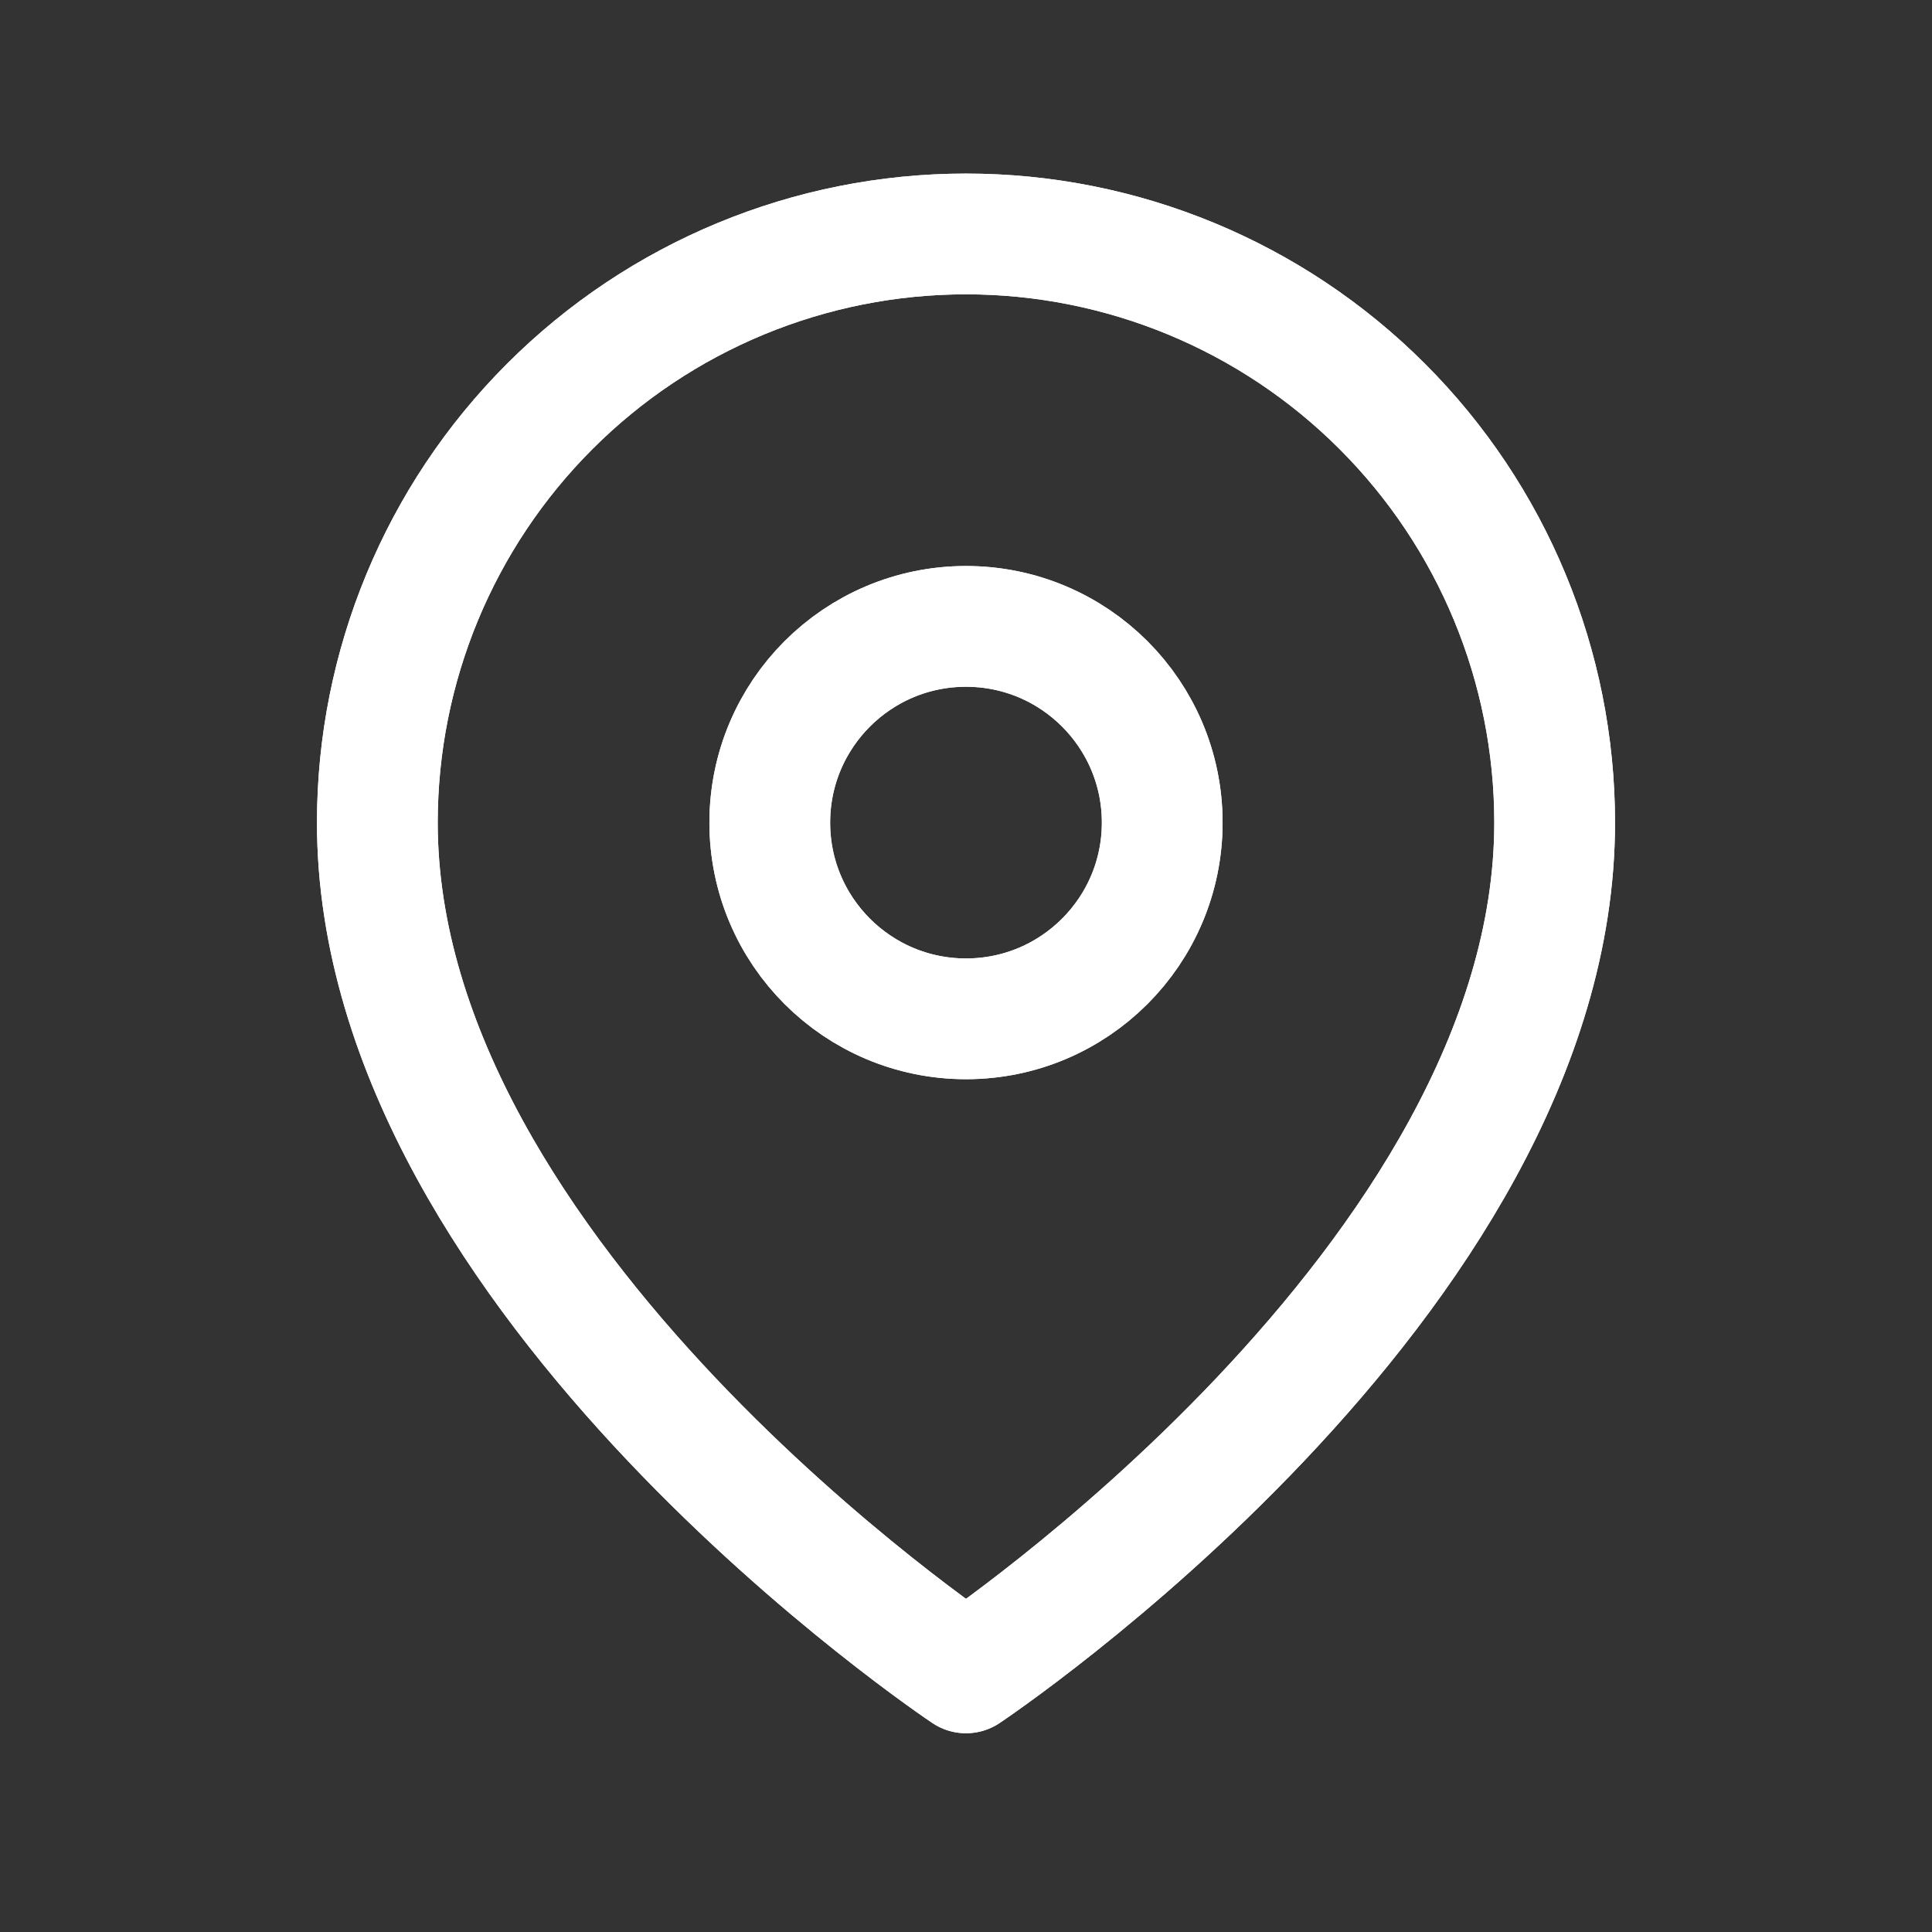
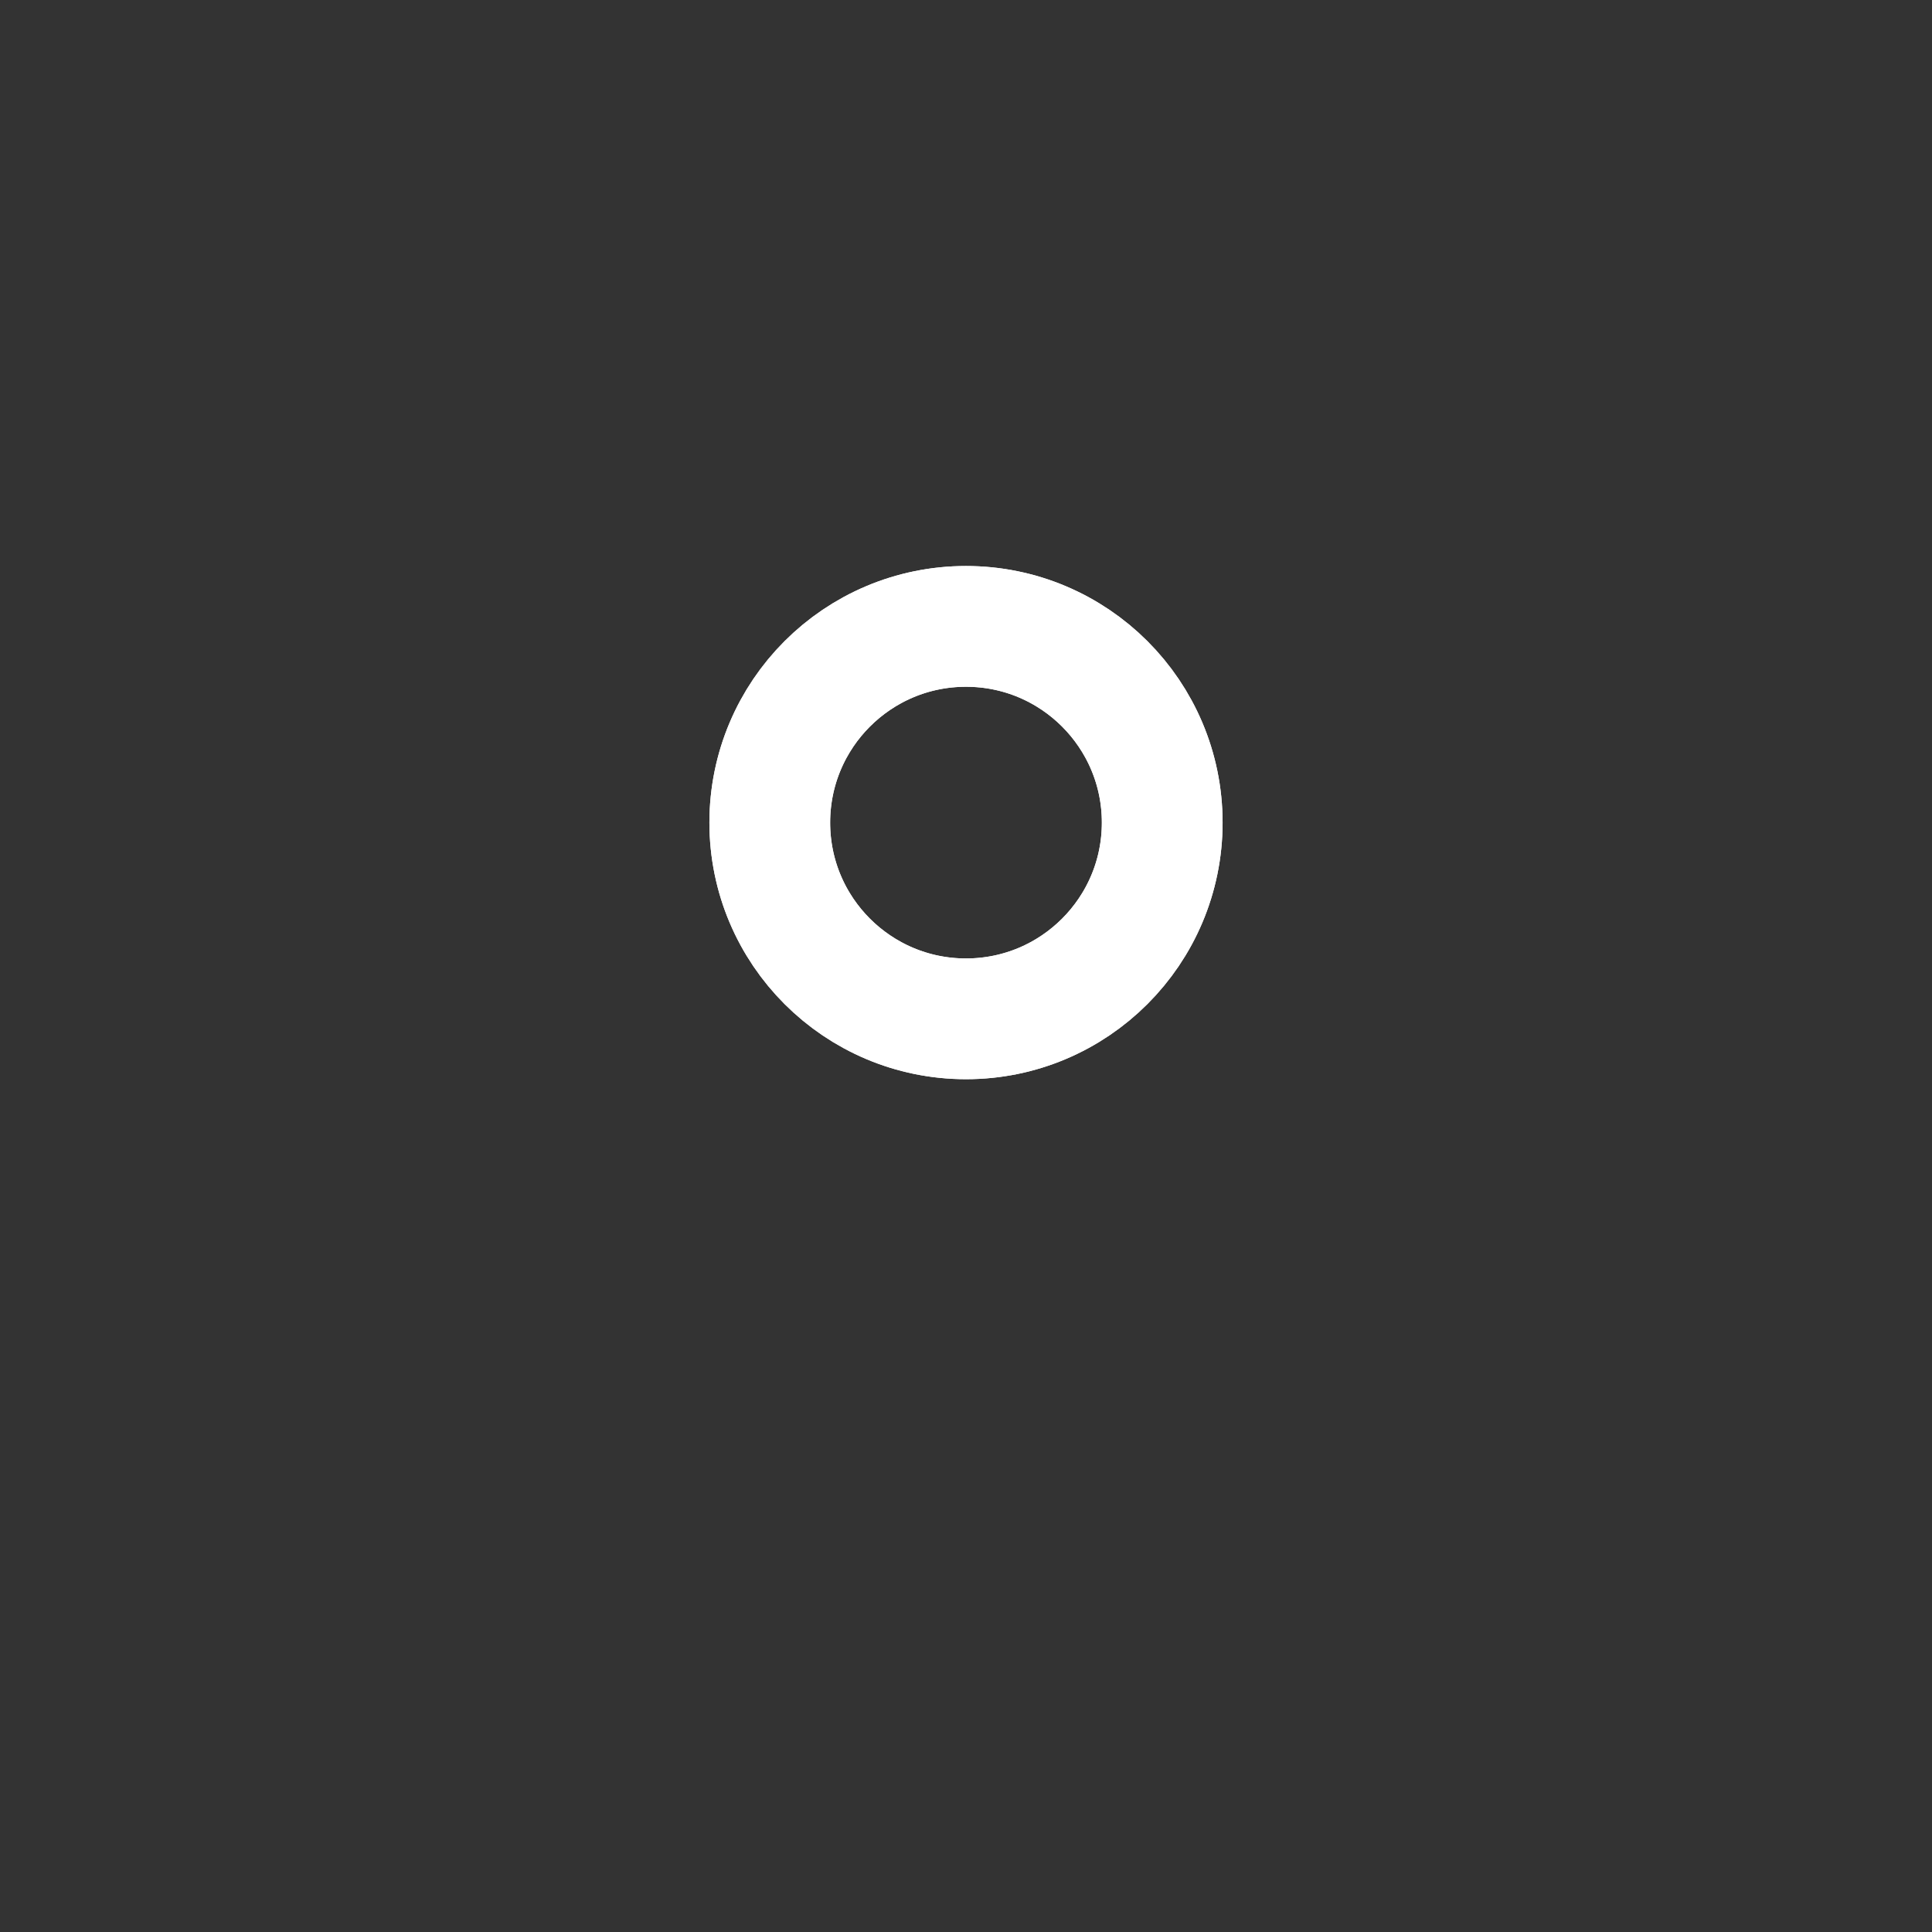
<svg xmlns="http://www.w3.org/2000/svg" width="32" height="32" viewBox="0 0 32 32" fill="none">
  <rect x="0" y="0" width="32" height="32" fill="#333333" stroke="none" />
-   <path d="M25.75 13.625C25.75 21.208 16 27.708 16 27.708C16 27.708 6.25 21.208 6.25 13.625C6.25 11.039 7.277 8.559 9.106 6.731C10.934 4.902 13.414 3.875 16 3.875C18.586 3.875 21.066 4.902 22.894 6.731C24.723 8.559 25.75 11.039 25.75 13.625Z" stroke="white" stroke-width="2" stroke-linecap="round" stroke-linejoin="round" />
-   <path d="M25.75 13.625C25.75 21.208 16 27.708 16 27.708C16 27.708 6.25 21.208 6.25 13.625C6.25 11.039 7.277 8.559 9.106 6.731C10.934 4.902 13.414 3.875 16 3.875C18.586 3.875 21.066 4.902 22.894 6.731C24.723 8.559 25.75 11.039 25.75 13.625Z" stroke="white" stroke-width="2" stroke-linecap="round" stroke-linejoin="round" />
  <path d="M16 16.875C17.795 16.875 19.25 15.42 19.25 13.625C19.25 11.83 17.795 10.375 16 10.375C14.205 10.375 12.75 11.83 12.75 13.625C12.75 15.42 14.205 16.875 16 16.875Z" stroke="white" stroke-width="2" stroke-linecap="round" stroke-linejoin="round" />
  <path d="M16 16.875C17.795 16.875 19.25 15.42 19.25 13.625C19.25 11.83 17.795 10.375 16 10.375C14.205 10.375 12.75 11.83 12.75 13.625C12.75 15.42 14.205 16.875 16 16.875Z" stroke="white" stroke-width="2" stroke-linecap="round" stroke-linejoin="round" />
</svg>